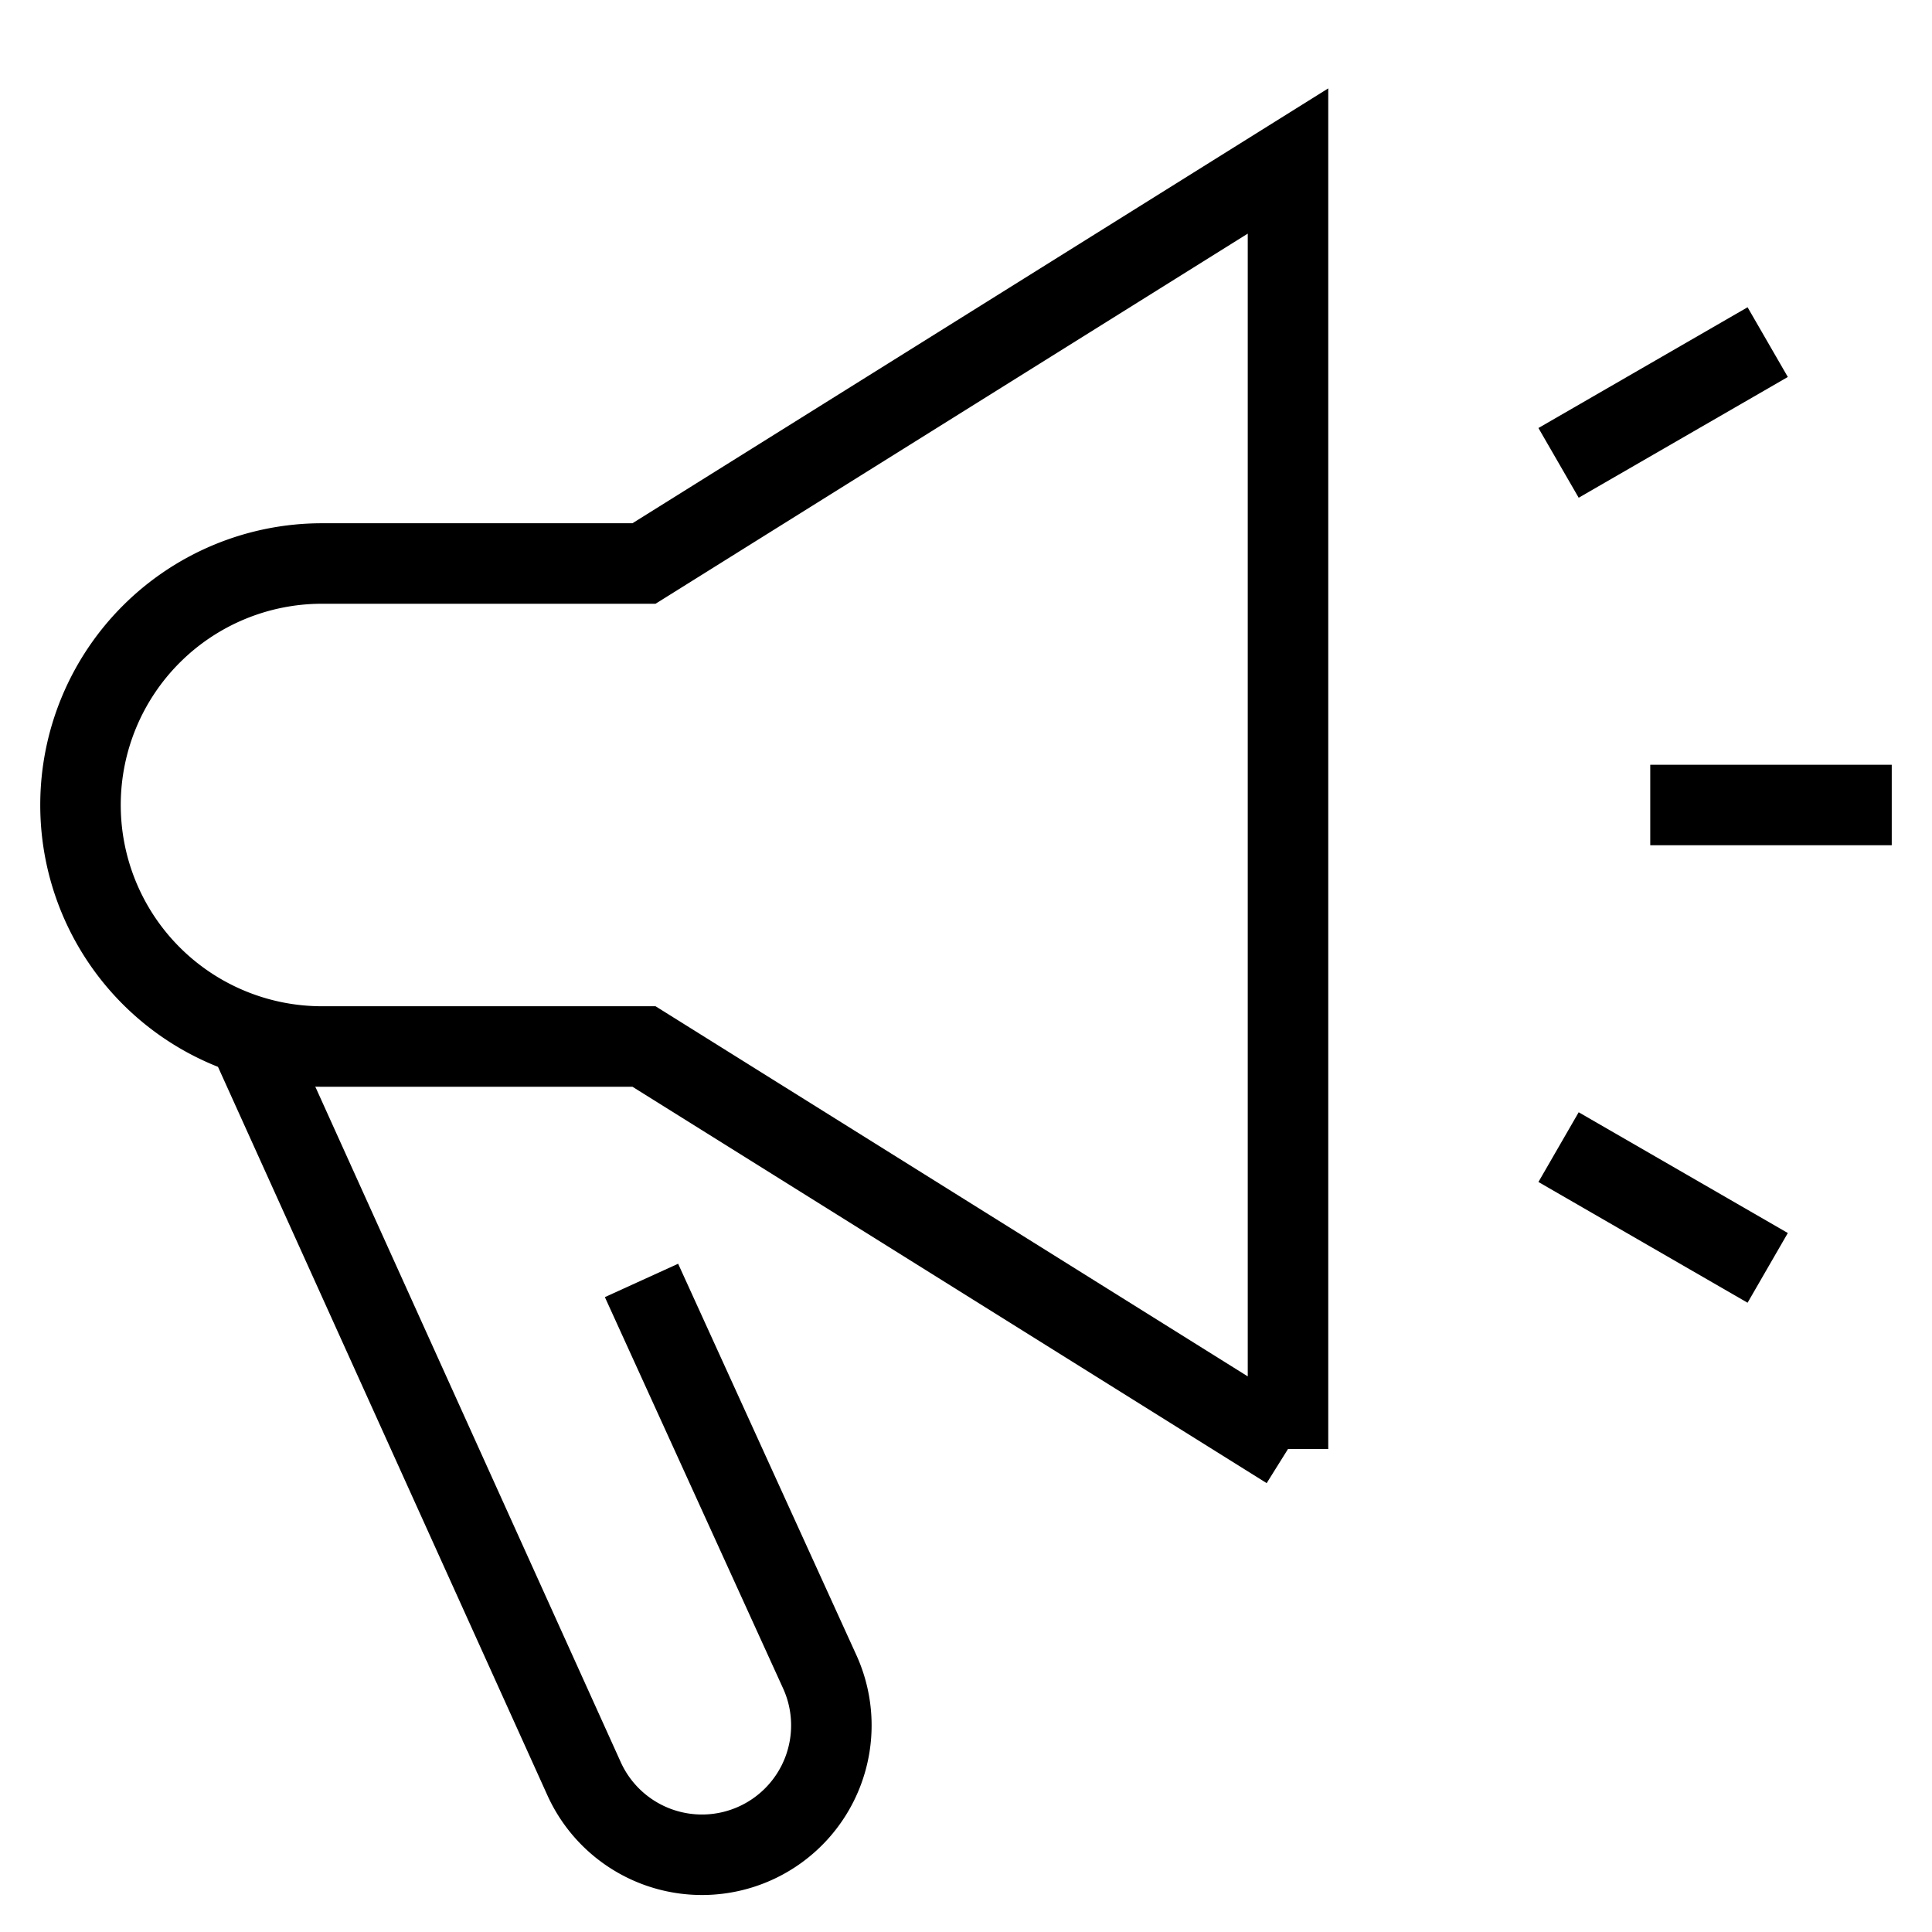
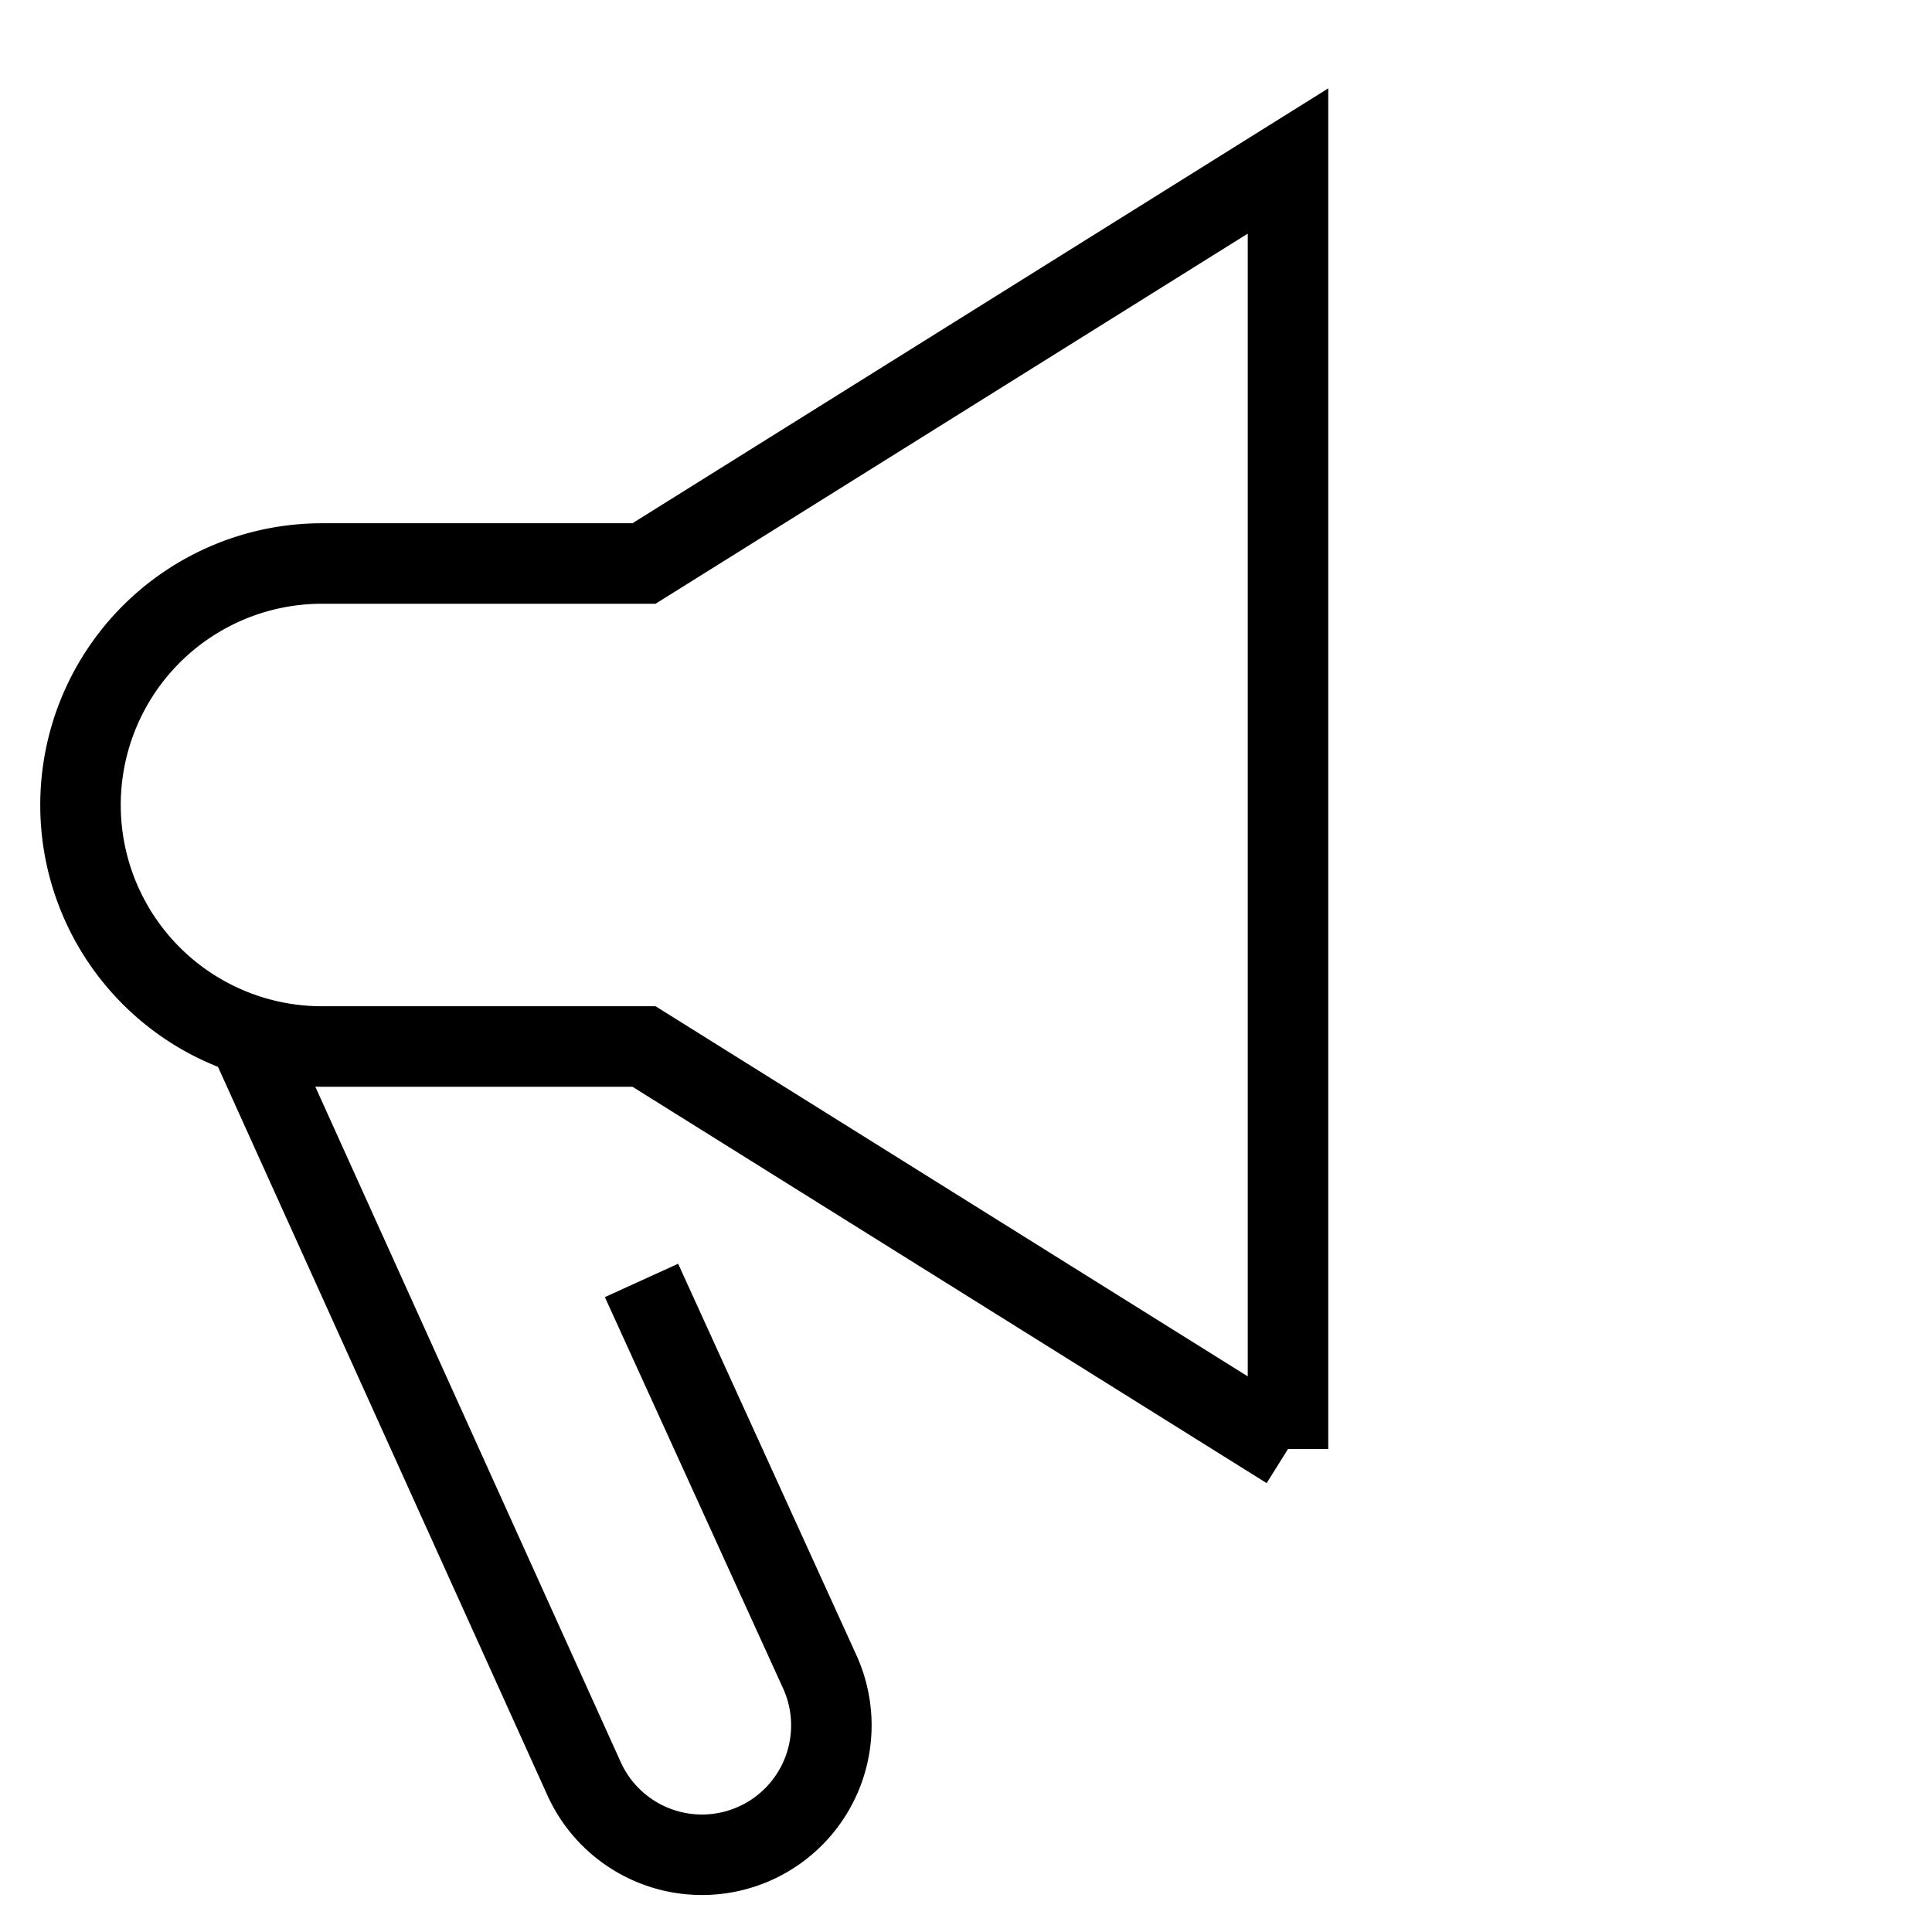
<svg xmlns="http://www.w3.org/2000/svg" id="nc_icon" xml:space="preserve" viewBox="0 0 24 24">
  <g fill="none" stroke="currentColor" stroke-miterlimit="10" class="nc-icon-wrapper">
    <path d="m7.969 15.906 2.219 4.872a1.607 1.607 0 1 1-2.936 1.31l-4.177-9.237" data-cap="butt" vector-effect="non-scaling-stroke" />
    <path stroke-linecap="square" d="m16 18-8-5H4a3 3 0 0 1-3-3h0a3 3 0 0 1 3-3h4l8-5v16z" vector-effect="non-scaling-stroke" />
-     <path stroke-linecap="square" d="M21 10h2M19.794 5.5l1.732-1M19.794 14.5l1.732 1" data-color="color-2" vector-effect="non-scaling-stroke" />
  </g>
</svg>